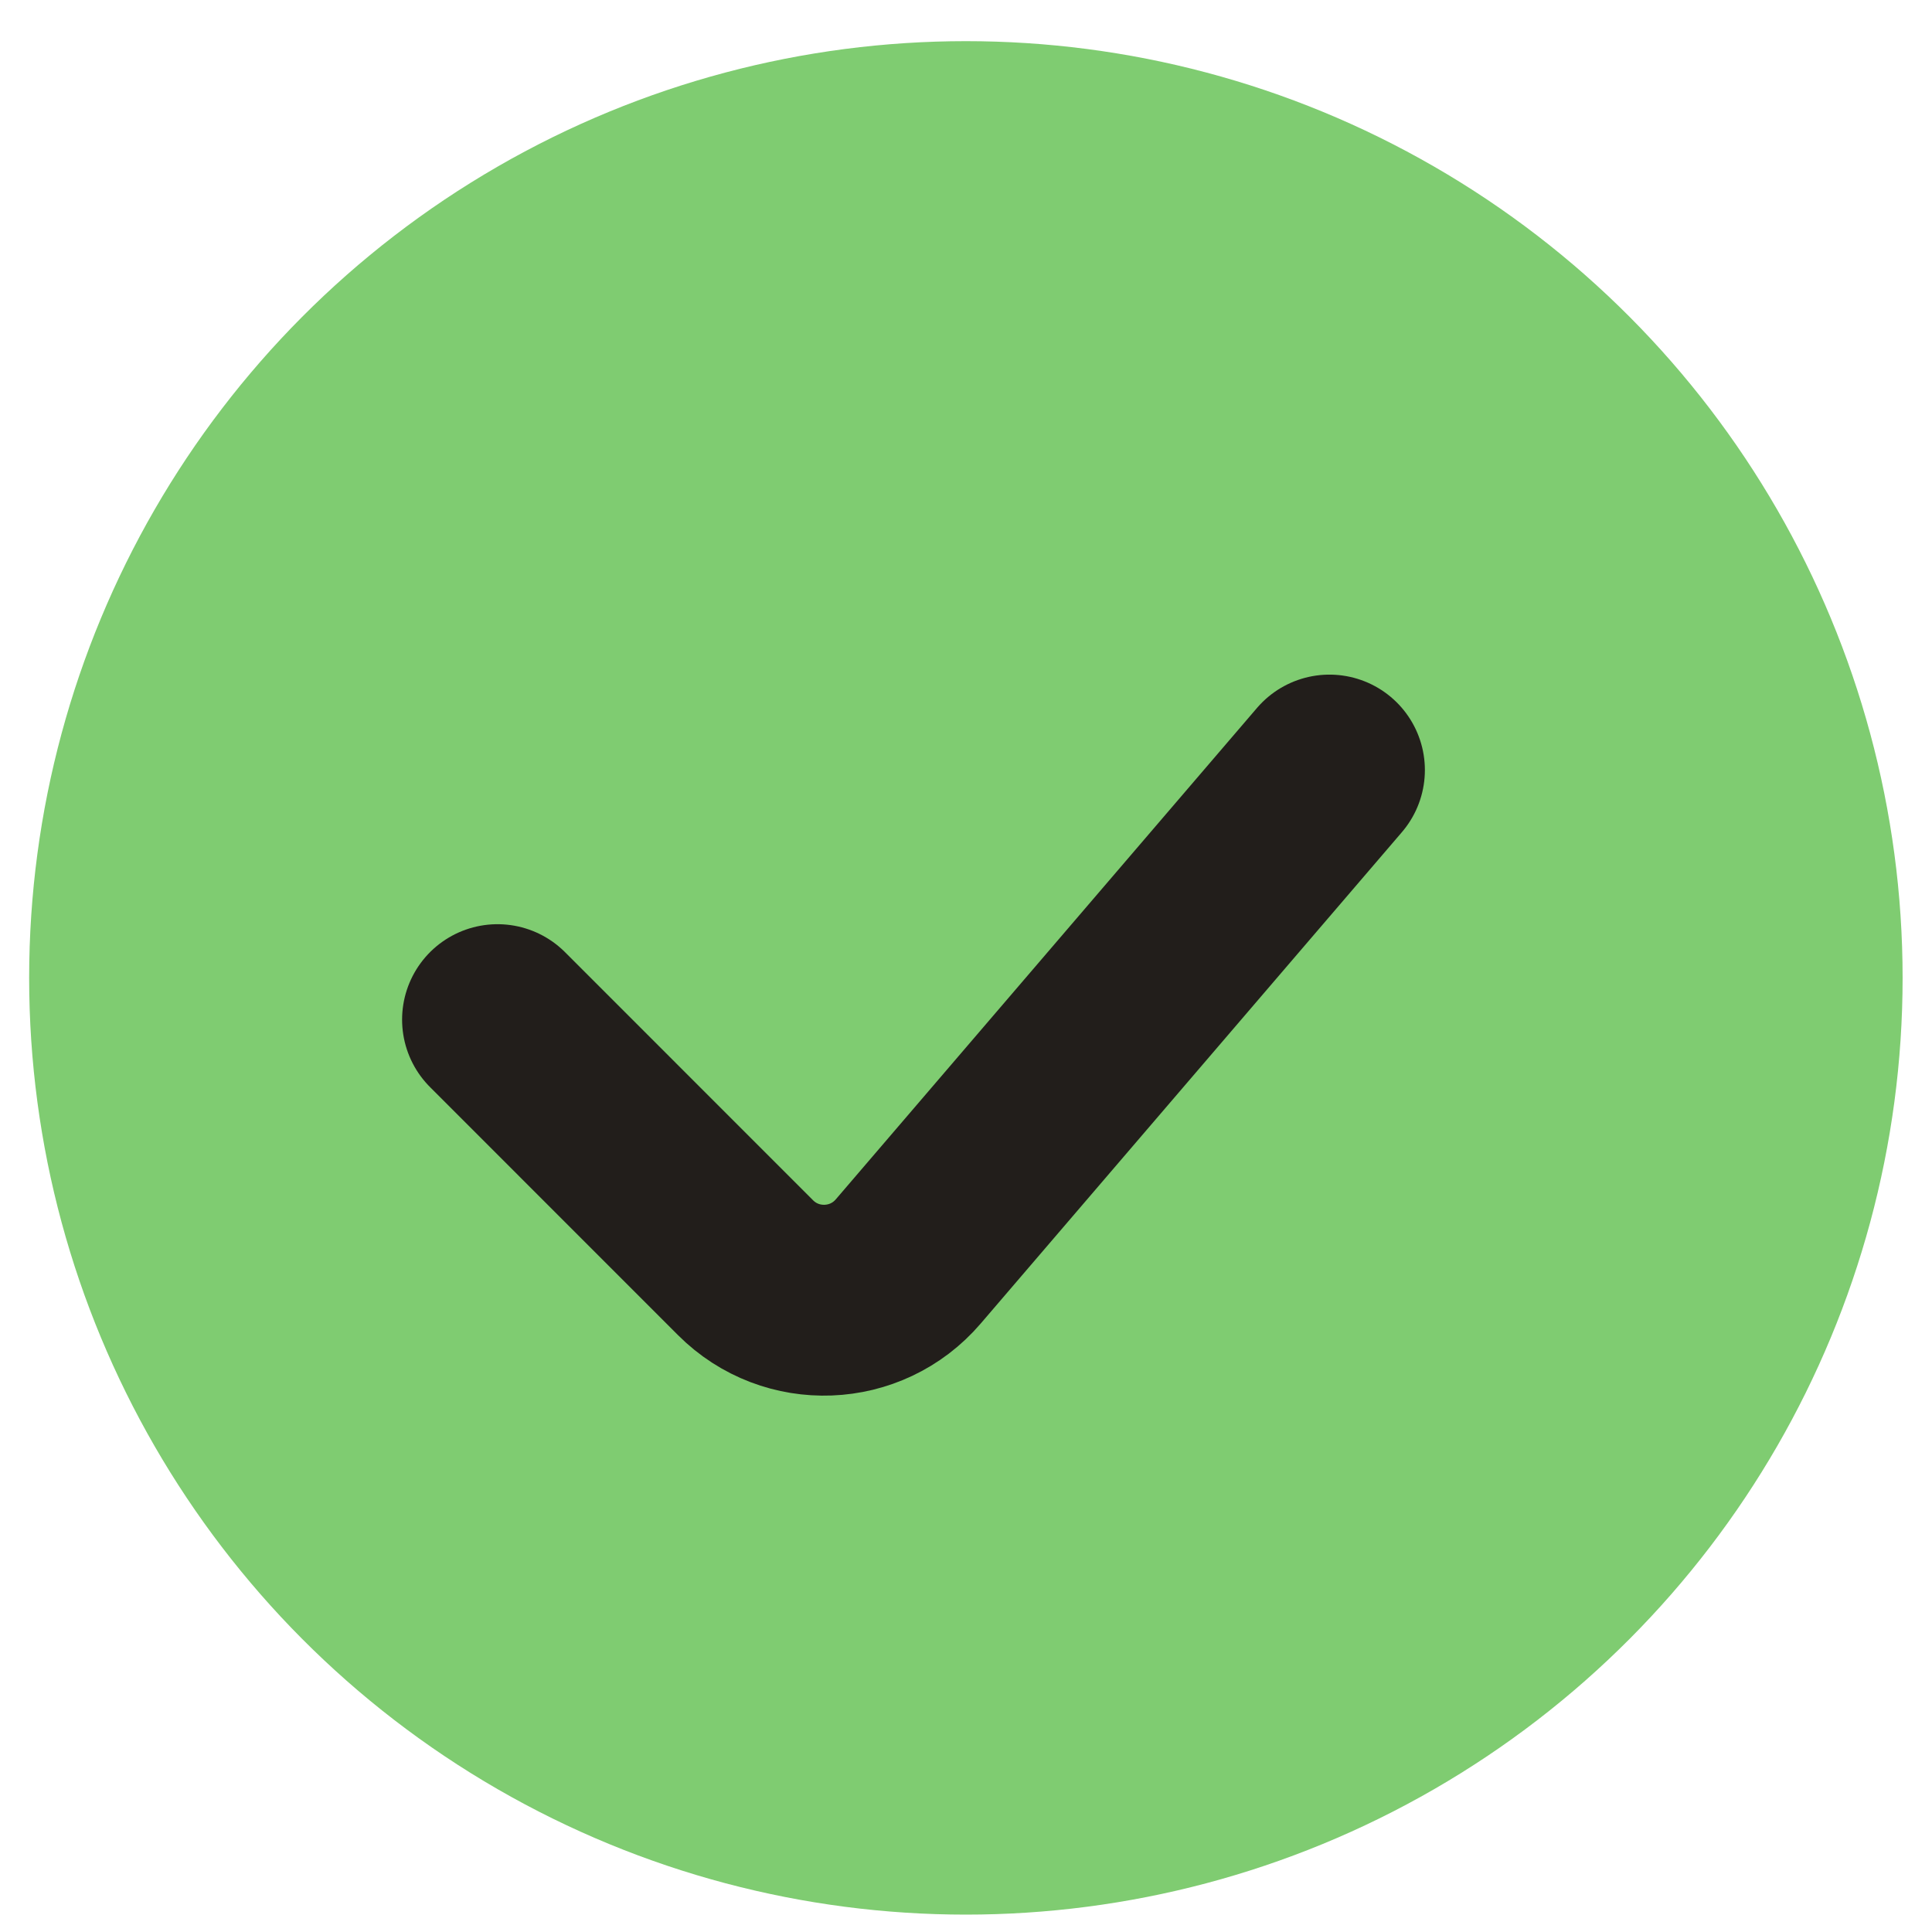
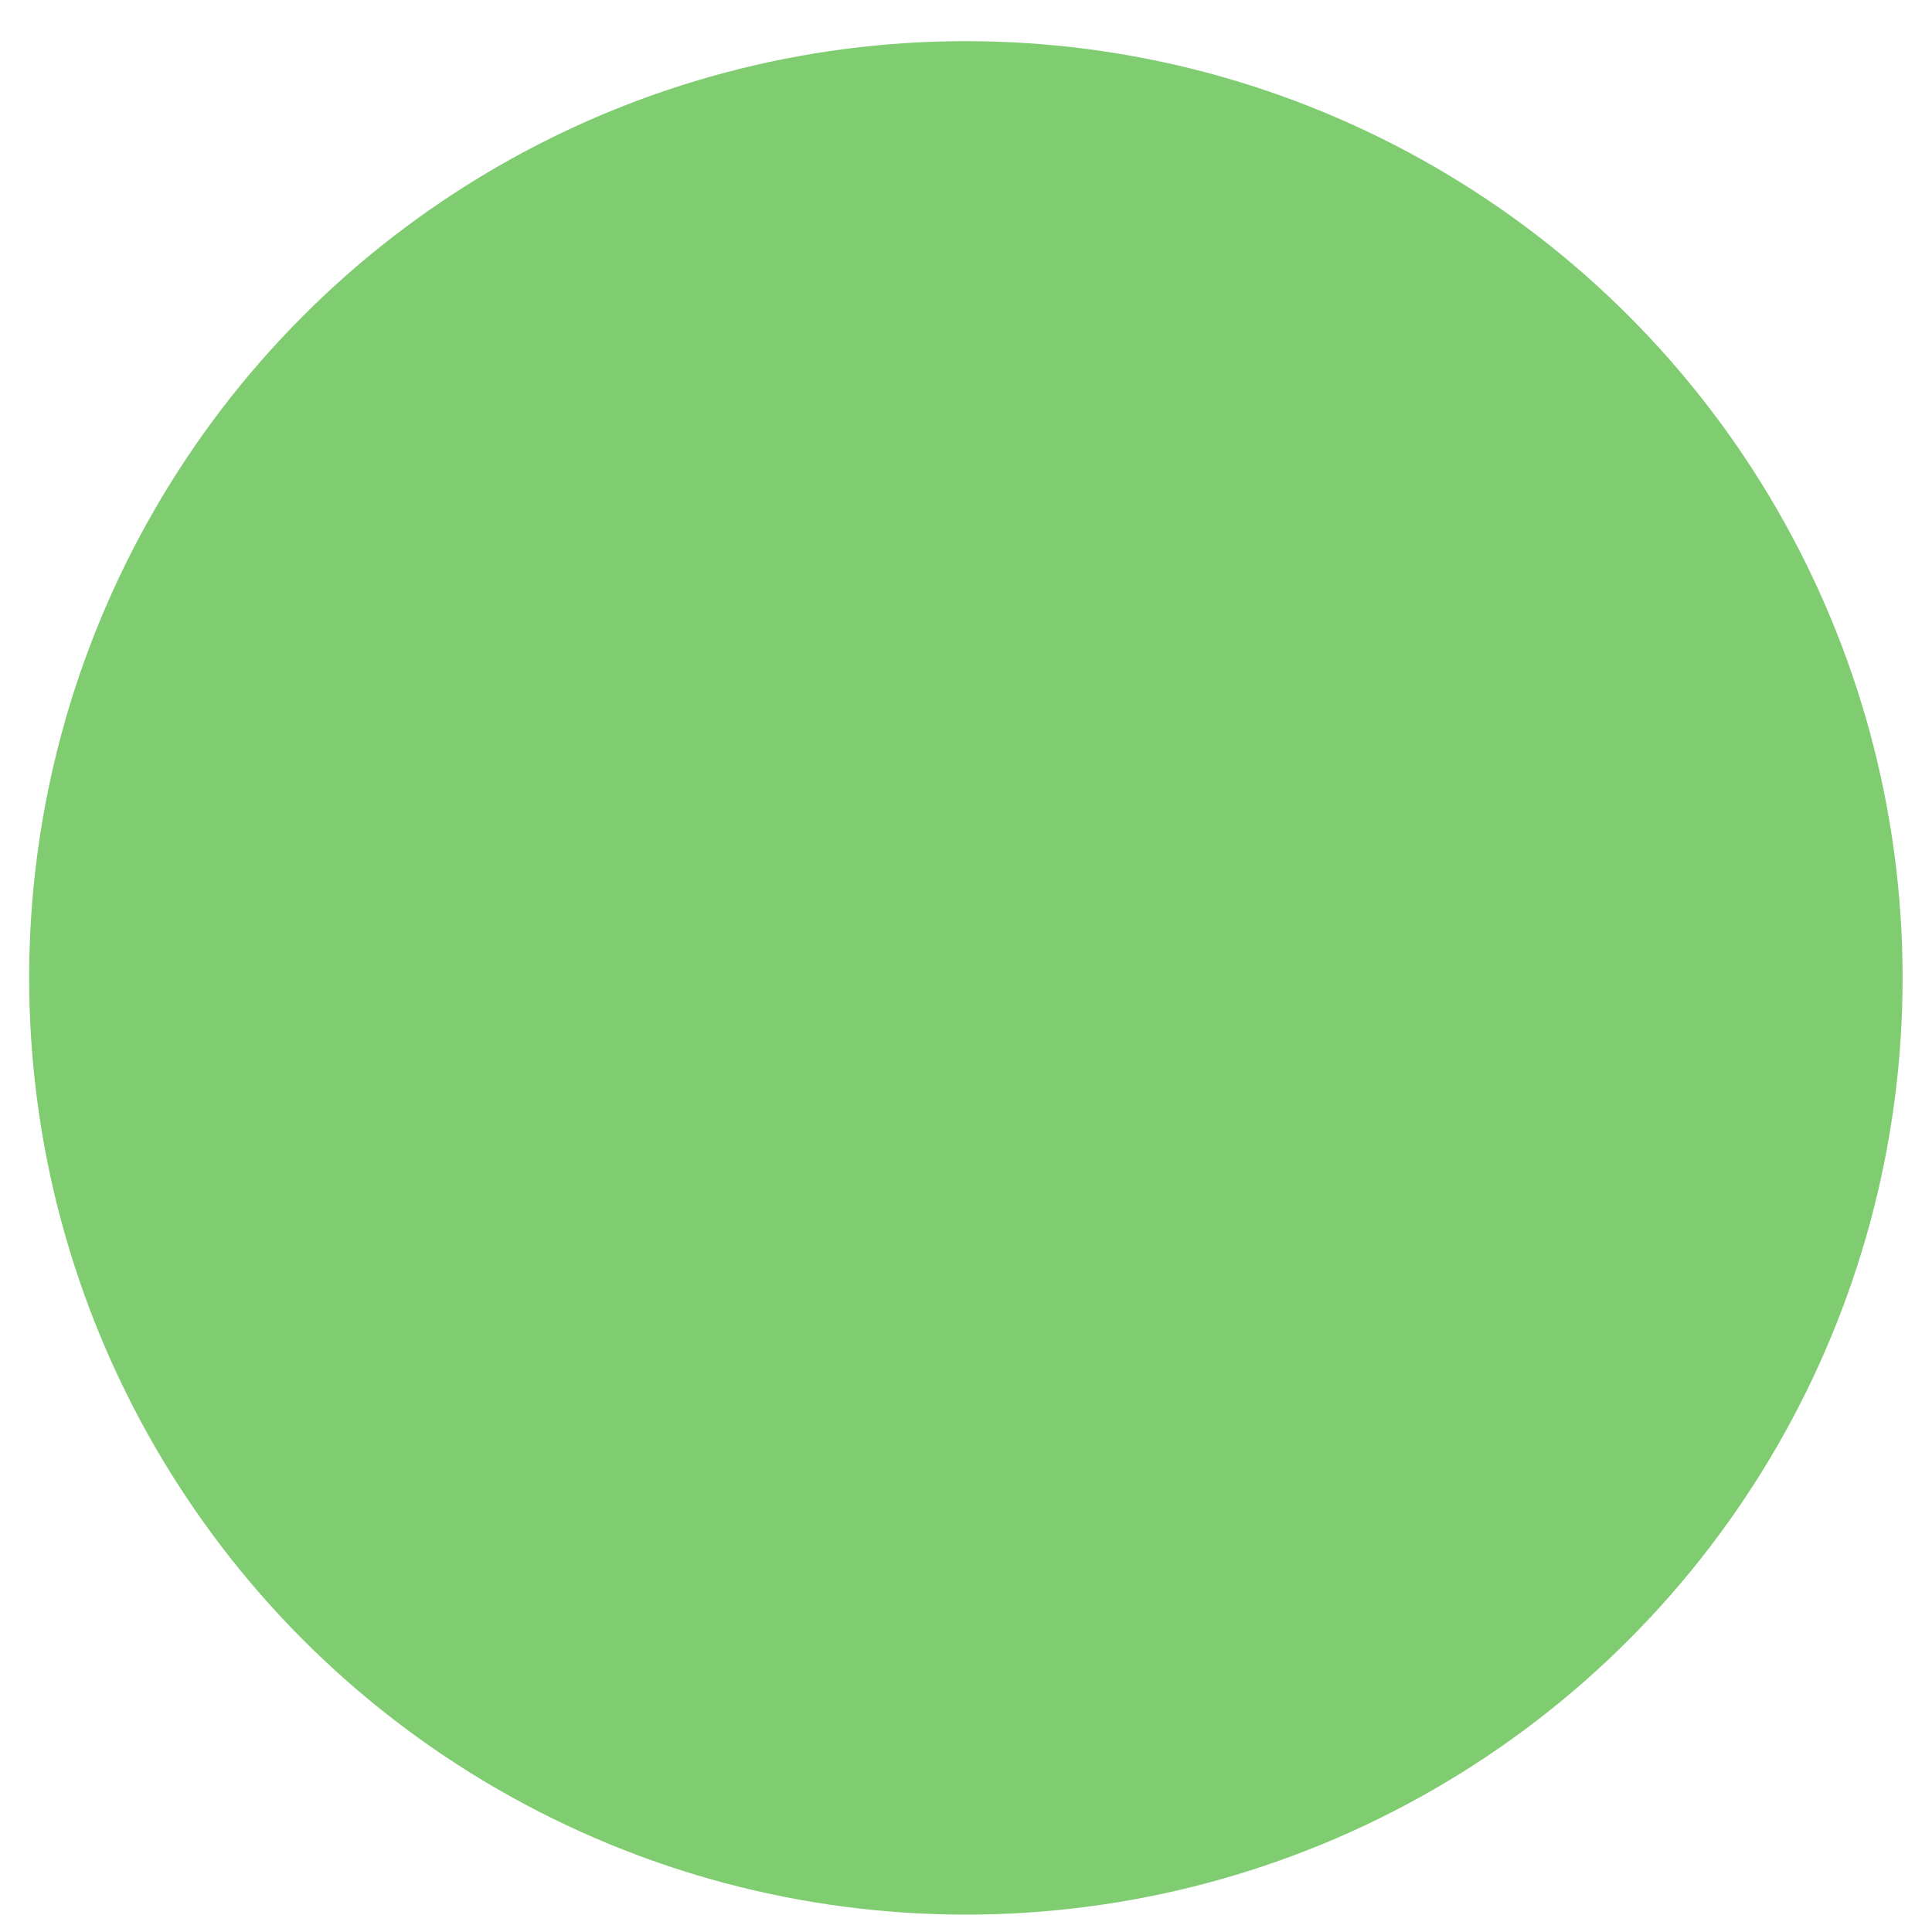
<svg xmlns="http://www.w3.org/2000/svg" width="33" height="33" viewBox="0 0 33 33" fill="none">
  <circle cx="16.498" cy="16.703" r="16" fill="#7FCC71" />
-   <path d="M22.708 13.153L15.513 21.547C14.795 22.385 13.515 22.434 12.735 21.654L8.498 17.416" stroke="#221E1B" stroke-width="3.26" stroke-linecap="round" />
</svg>